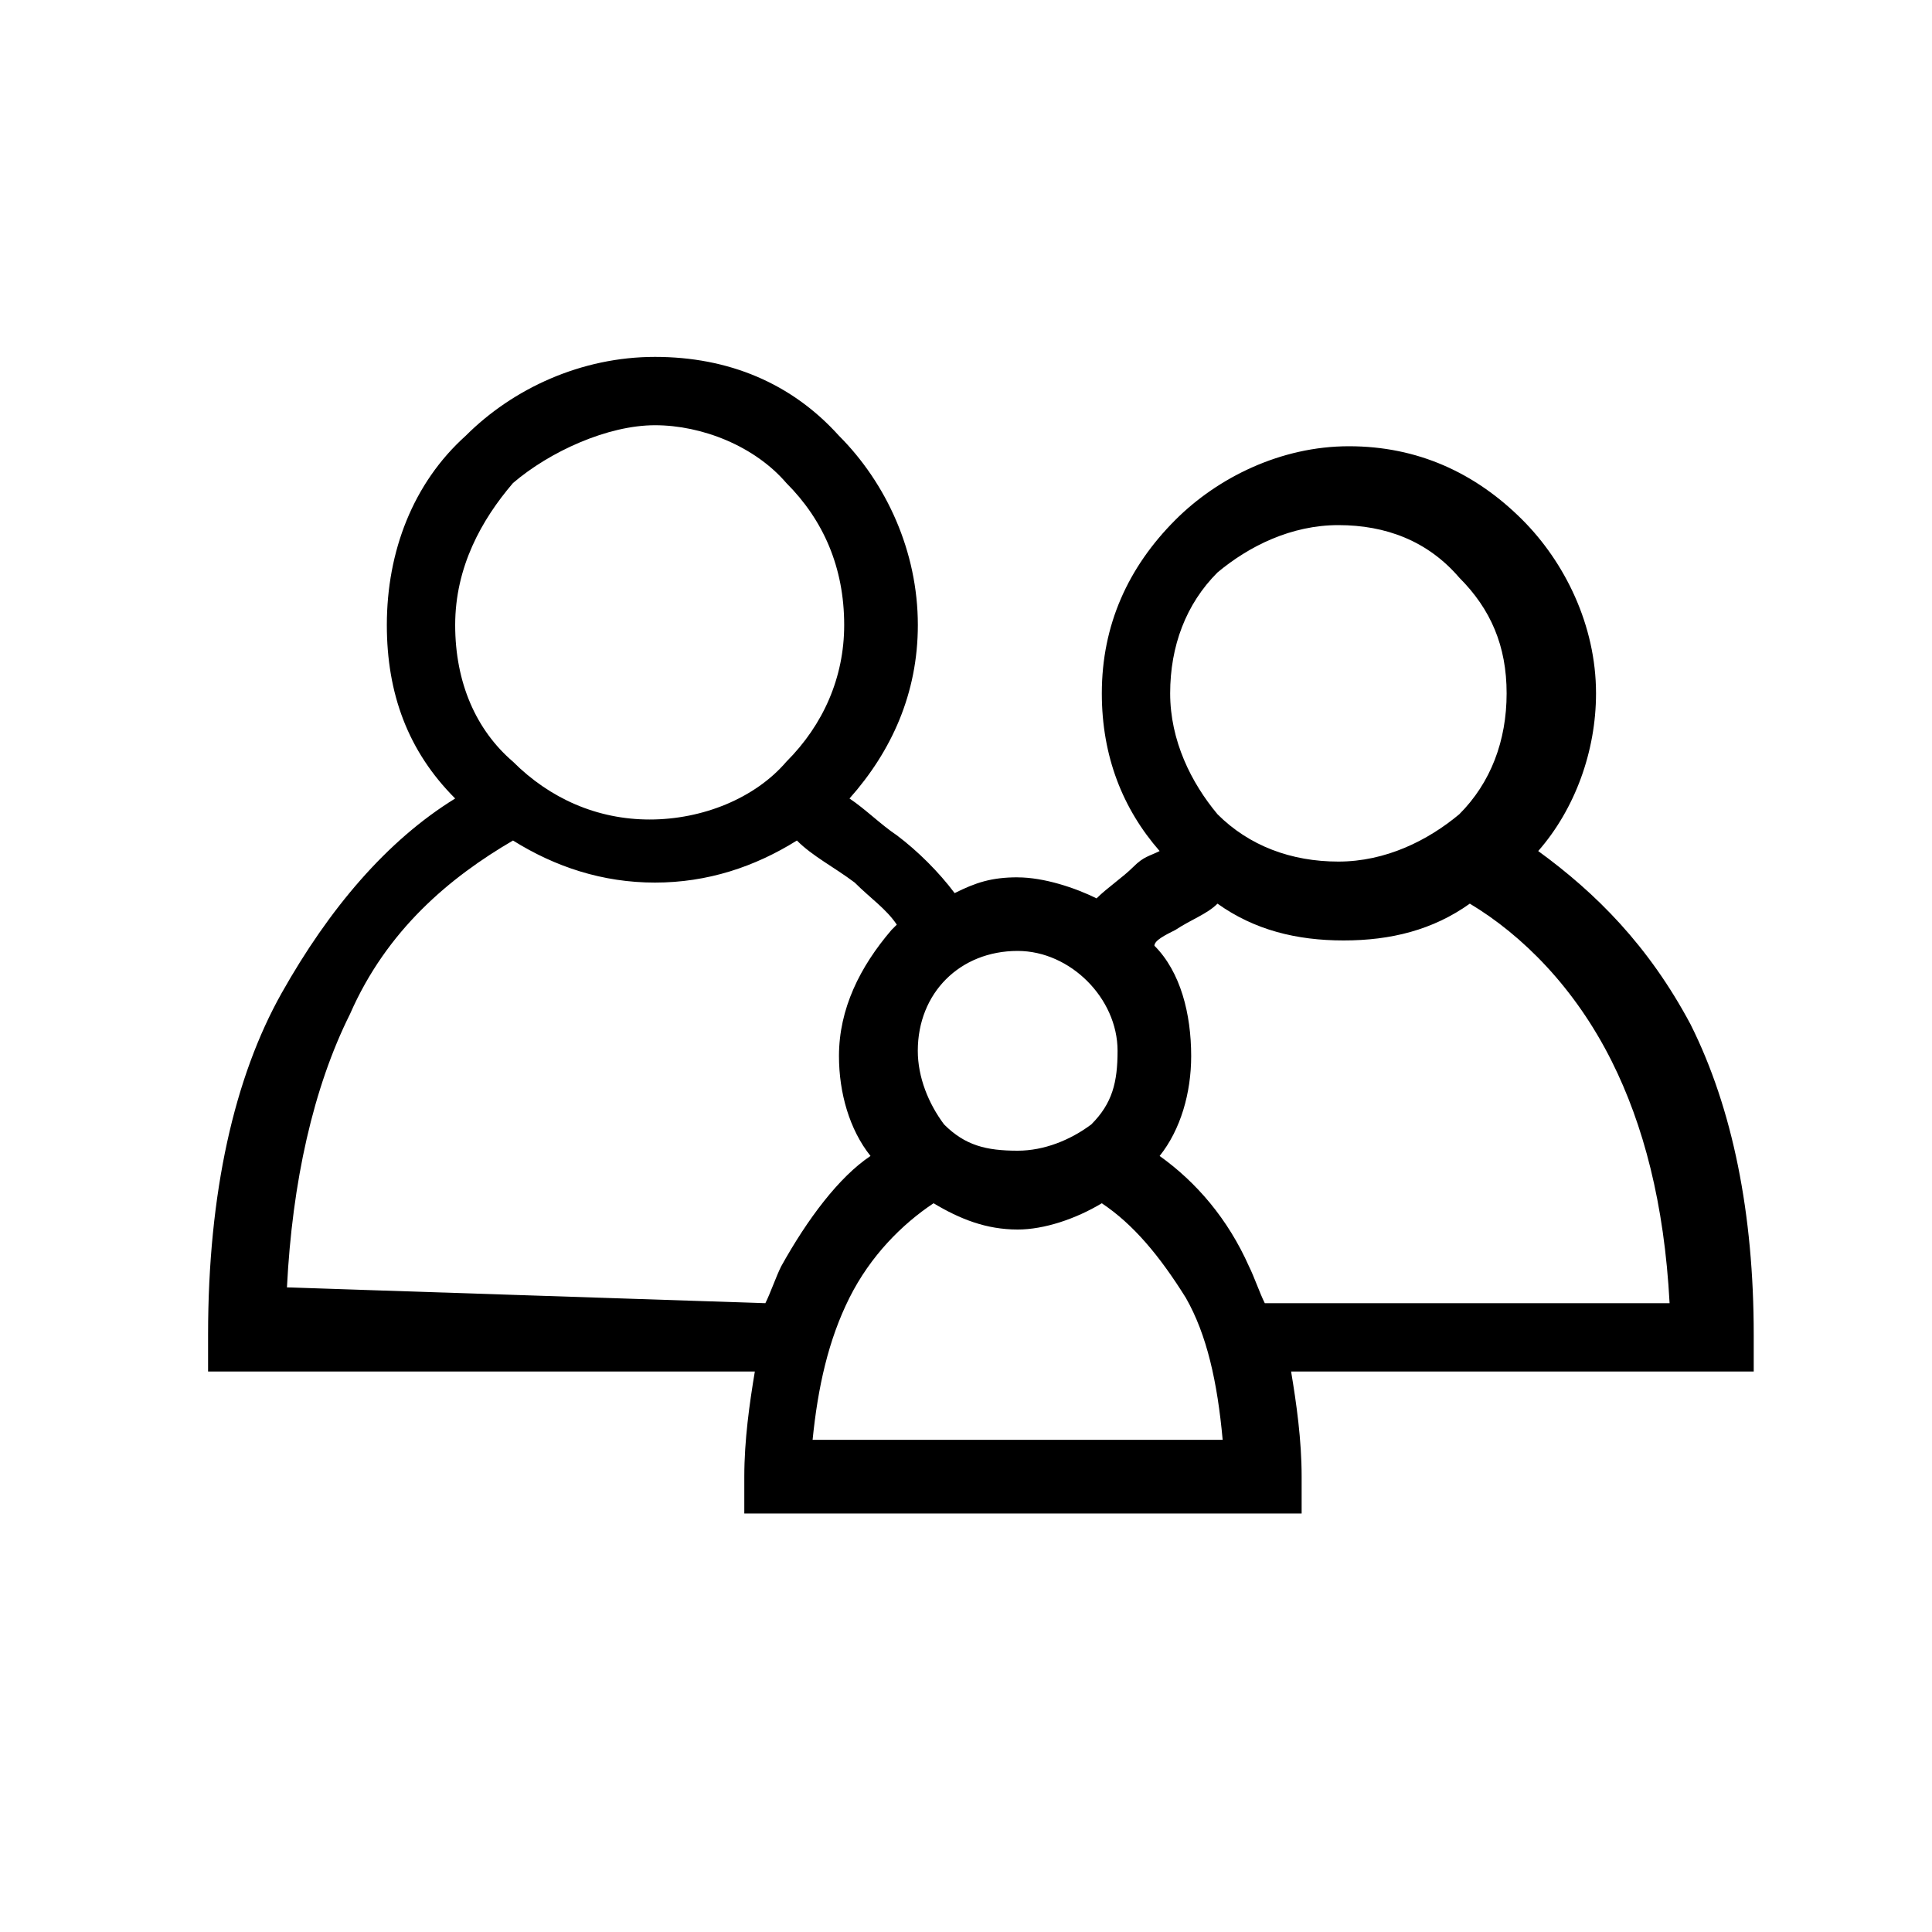
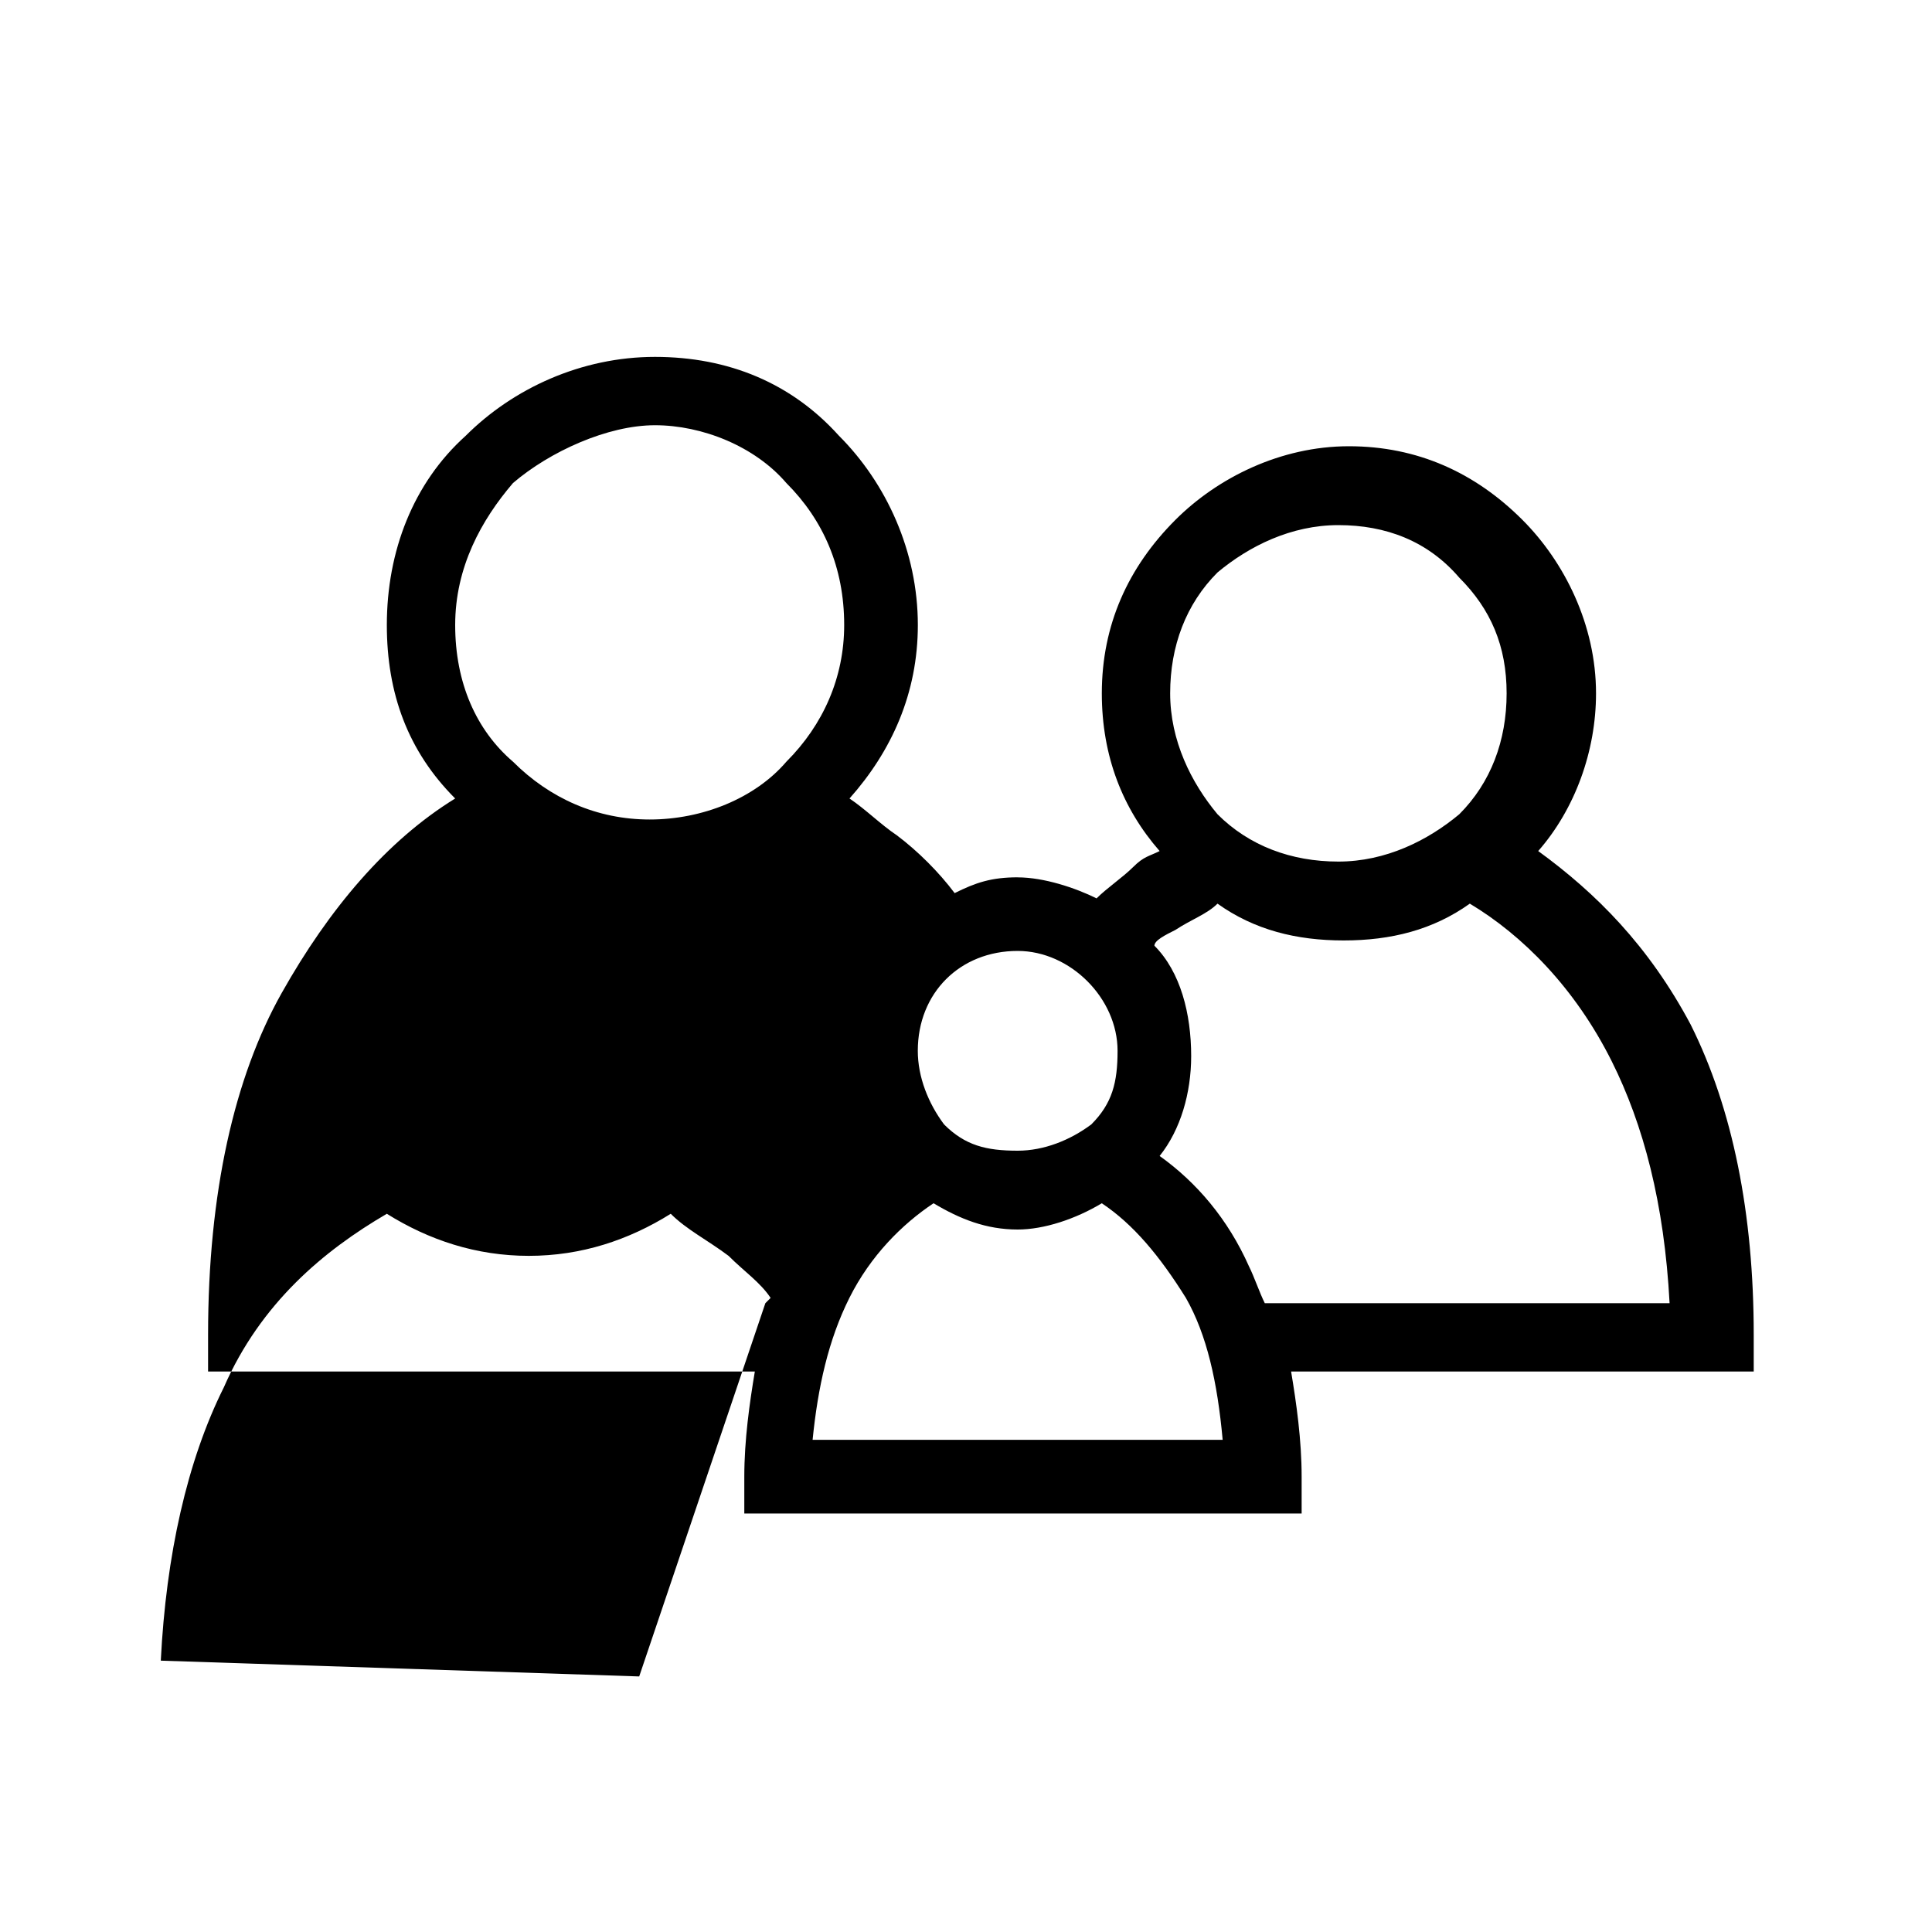
<svg xmlns="http://www.w3.org/2000/svg" id="Ebene_1" data-name="Ebene 1" viewBox="0 0 40 40">
-   <path d="M21.07,18.165c.544,0,1.197,.218,1.633,.435,.218-.218,.544-.435,.762-.653,.218-.218,.327-.218,.544-.327-.762-.871-1.197-1.959-1.197-3.265,0-1.415,.544-2.612,1.524-3.592,.871-.871,2.177-1.524,3.592-1.524s2.612,.544,3.592,1.524c.871,.871,1.524,2.177,1.524,3.592,0,1.197-.435,2.395-1.197,3.265,1.197,.871,2.286,1.959,3.156,3.592,.871,1.742,1.306,3.918,1.306,6.422v.762h-9.578c.109,.653,.218,1.415,.218,2.177v.762H15.41v-.762c0-.762,.109-1.524,.218-2.177H4.308v-.762c0-2.939,.544-5.333,1.524-7.075s2.177-3.156,3.592-4.027c-.98-.98-1.415-2.177-1.415-3.592,0-1.524,.544-2.939,1.633-3.918,.98-.98,2.395-1.633,3.918-1.633s2.83,.544,3.81,1.633c.98,.98,1.633,2.395,1.633,3.918,0,1.415-.544,2.612-1.415,3.592,.327,.218,.653,.544,.98,.762,.435,.327,.871,.762,1.197,1.197,.435-.218,.762-.327,1.306-.327h0Zm-5.224,8.816c.109-.218,.218-.544,.327-.762,.544-.98,1.197-1.85,1.85-2.286-.435-.544-.653-1.306-.653-2.068,0-.98,.435-1.85,1.088-2.612l.109-.109c-.218-.327-.544-.544-.871-.871-.435-.327-.871-.544-1.197-.871-.871,.544-1.85,.871-2.939,.871s-2.068-.327-2.939-.871c-1.306,.762-2.612,1.85-3.374,3.592-.762,1.524-1.197,3.483-1.306,5.66l9.905,.327h0Zm.435-16.98c-.653-.762-1.742-1.197-2.721-1.197s-2.177,.544-2.939,1.197c-.653,.762-1.197,1.742-1.197,2.939s.435,2.177,1.197,2.83c.762,.762,1.742,1.197,2.83,1.197s2.177-.435,2.83-1.197c.762-.762,1.197-1.742,1.197-2.83,0-1.197-.435-2.177-1.197-2.939h0Zm7.619,9.578c.544,.544,.762,1.415,.762,2.286,0,.762-.218,1.524-.653,2.068,.762,.544,1.415,1.306,1.85,2.286,.109,.218,.218,.544,.327,.762h8.381c-.109-2.068-.544-3.701-1.197-5.007-.762-1.524-1.85-2.612-2.939-3.265-.762,.544-1.633,.762-2.612,.762s-1.85-.218-2.612-.762c-.218,.218-.544,.327-.871,.544-.218,.109-.435,.218-.435,.327h0Zm6.313-7.619c-.653-.762-1.524-1.088-2.503-1.088s-1.85,.435-2.503,.98c-.653,.653-.98,1.524-.98,2.503s.435,1.85,.98,2.503c.653,.653,1.524,.98,2.503,.98s1.85-.435,2.503-.98c.653-.653,.98-1.524,.98-2.503s-.327-1.742-.98-2.395h0Zm-7.401,12.952c-.544,.327-1.197,.544-1.742,.544-.653,0-1.197-.218-1.742-.544-.653,.435-1.306,1.088-1.742,1.959s-.653,1.85-.762,2.939h8.49c-.109-1.197-.327-2.177-.762-2.939-.544-.871-1.088-1.524-1.741-1.959h0Zm-1.742-5.224c-1.197,0-2.068,.871-2.068,2.068,0,.544,.218,1.088,.544,1.524,.435,.435,.871,.544,1.524,.544,.544,0,1.088-.218,1.524-.544,.435-.435,.544-.871,.544-1.524,0-1.088-.98-2.068-2.068-2.068Z" />
+   <path d="M21.07,18.165c.544,0,1.197,.218,1.633,.435,.218-.218,.544-.435,.762-.653,.218-.218,.327-.218,.544-.327-.762-.871-1.197-1.959-1.197-3.265,0-1.415,.544-2.612,1.524-3.592,.871-.871,2.177-1.524,3.592-1.524s2.612,.544,3.592,1.524c.871,.871,1.524,2.177,1.524,3.592,0,1.197-.435,2.395-1.197,3.265,1.197,.871,2.286,1.959,3.156,3.592,.871,1.742,1.306,3.918,1.306,6.422v.762h-9.578c.109,.653,.218,1.415,.218,2.177v.762H15.41v-.762c0-.762,.109-1.524,.218-2.177H4.308v-.762c0-2.939,.544-5.333,1.524-7.075s2.177-3.156,3.592-4.027c-.98-.98-1.415-2.177-1.415-3.592,0-1.524,.544-2.939,1.633-3.918,.98-.98,2.395-1.633,3.918-1.633s2.83,.544,3.81,1.633c.98,.98,1.633,2.395,1.633,3.918,0,1.415-.544,2.612-1.415,3.592,.327,.218,.653,.544,.98,.762,.435,.327,.871,.762,1.197,1.197,.435-.218,.762-.327,1.306-.327h0Zm-5.224,8.816l.109-.109c-.218-.327-.544-.544-.871-.871-.435-.327-.871-.544-1.197-.871-.871,.544-1.85,.871-2.939,.871s-2.068-.327-2.939-.871c-1.306,.762-2.612,1.85-3.374,3.592-.762,1.524-1.197,3.483-1.306,5.66l9.905,.327h0Zm.435-16.98c-.653-.762-1.742-1.197-2.721-1.197s-2.177,.544-2.939,1.197c-.653,.762-1.197,1.742-1.197,2.939s.435,2.177,1.197,2.83c.762,.762,1.742,1.197,2.83,1.197s2.177-.435,2.83-1.197c.762-.762,1.197-1.742,1.197-2.83,0-1.197-.435-2.177-1.197-2.939h0Zm7.619,9.578c.544,.544,.762,1.415,.762,2.286,0,.762-.218,1.524-.653,2.068,.762,.544,1.415,1.306,1.85,2.286,.109,.218,.218,.544,.327,.762h8.381c-.109-2.068-.544-3.701-1.197-5.007-.762-1.524-1.85-2.612-2.939-3.265-.762,.544-1.633,.762-2.612,.762s-1.85-.218-2.612-.762c-.218,.218-.544,.327-.871,.544-.218,.109-.435,.218-.435,.327h0Zm6.313-7.619c-.653-.762-1.524-1.088-2.503-1.088s-1.85,.435-2.503,.98c-.653,.653-.98,1.524-.98,2.503s.435,1.85,.98,2.503c.653,.653,1.524,.98,2.503,.98s1.85-.435,2.503-.98c.653-.653,.98-1.524,.98-2.503s-.327-1.742-.98-2.395h0Zm-7.401,12.952c-.544,.327-1.197,.544-1.742,.544-.653,0-1.197-.218-1.742-.544-.653,.435-1.306,1.088-1.742,1.959s-.653,1.85-.762,2.939h8.49c-.109-1.197-.327-2.177-.762-2.939-.544-.871-1.088-1.524-1.741-1.959h0Zm-1.742-5.224c-1.197,0-2.068,.871-2.068,2.068,0,.544,.218,1.088,.544,1.524,.435,.435,.871,.544,1.524,.544,.544,0,1.088-.218,1.524-.544,.435-.435,.544-.871,.544-1.524,0-1.088-.98-2.068-2.068-2.068Z" />
</svg>